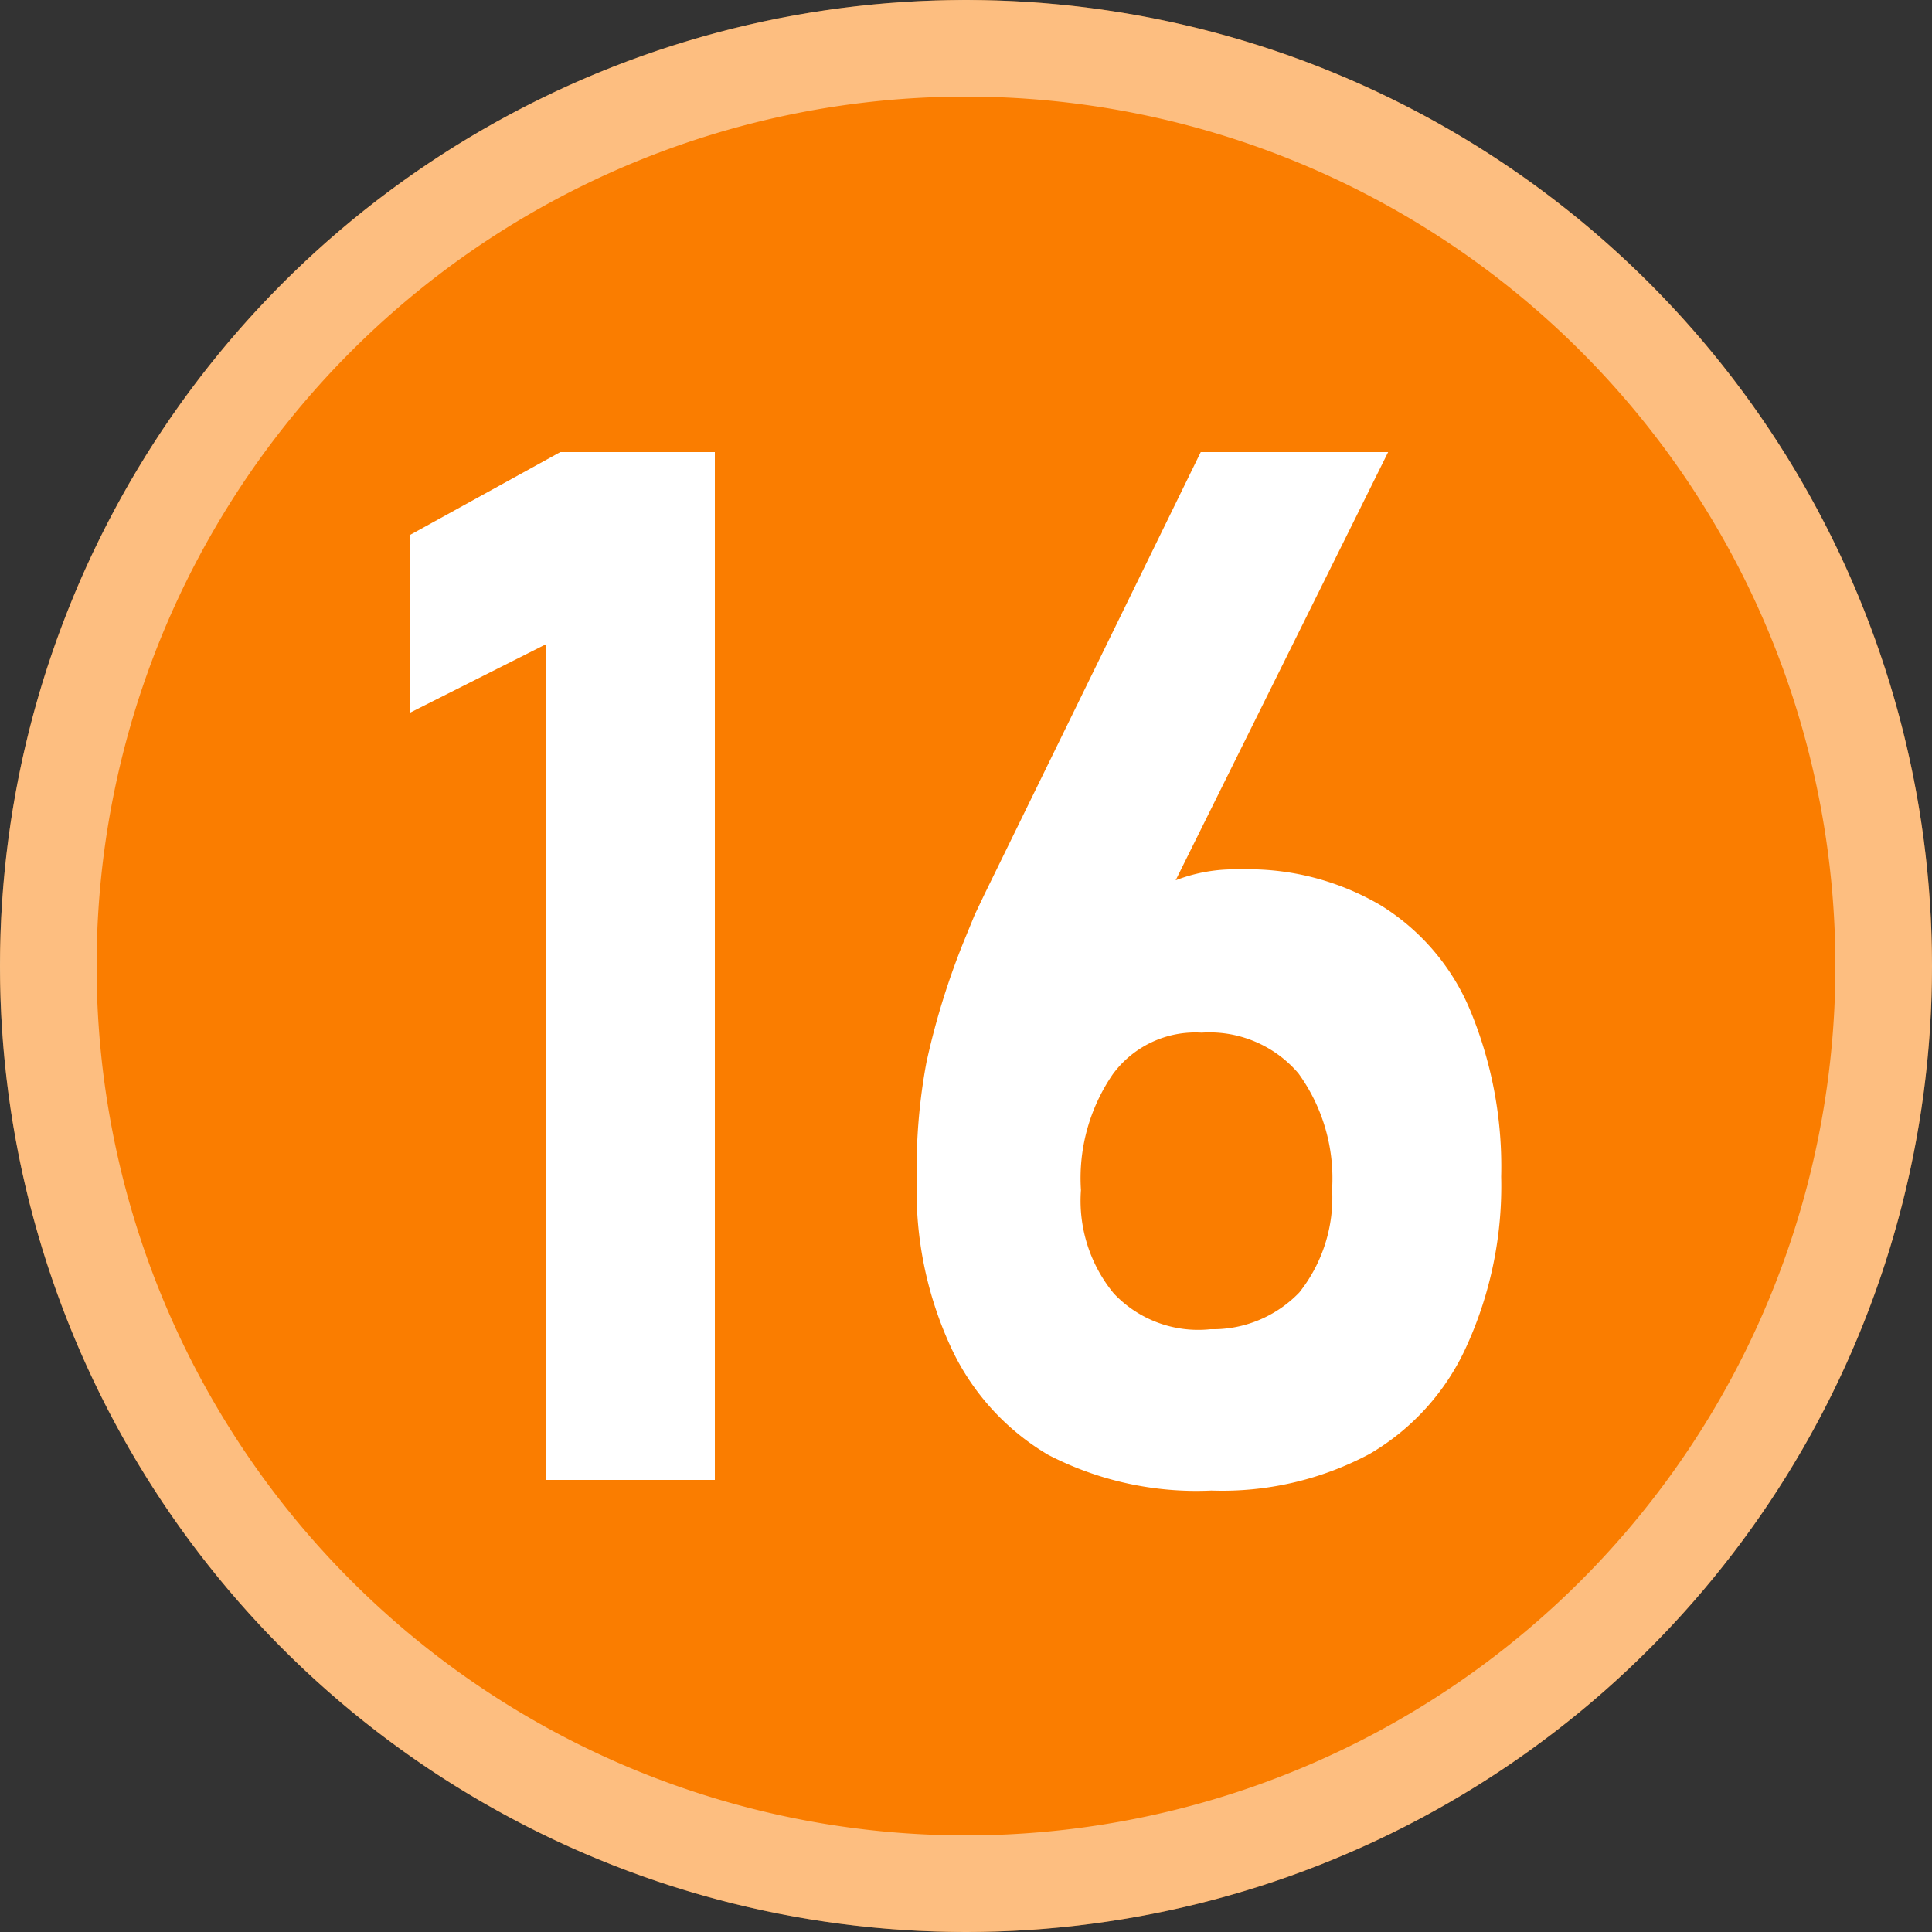
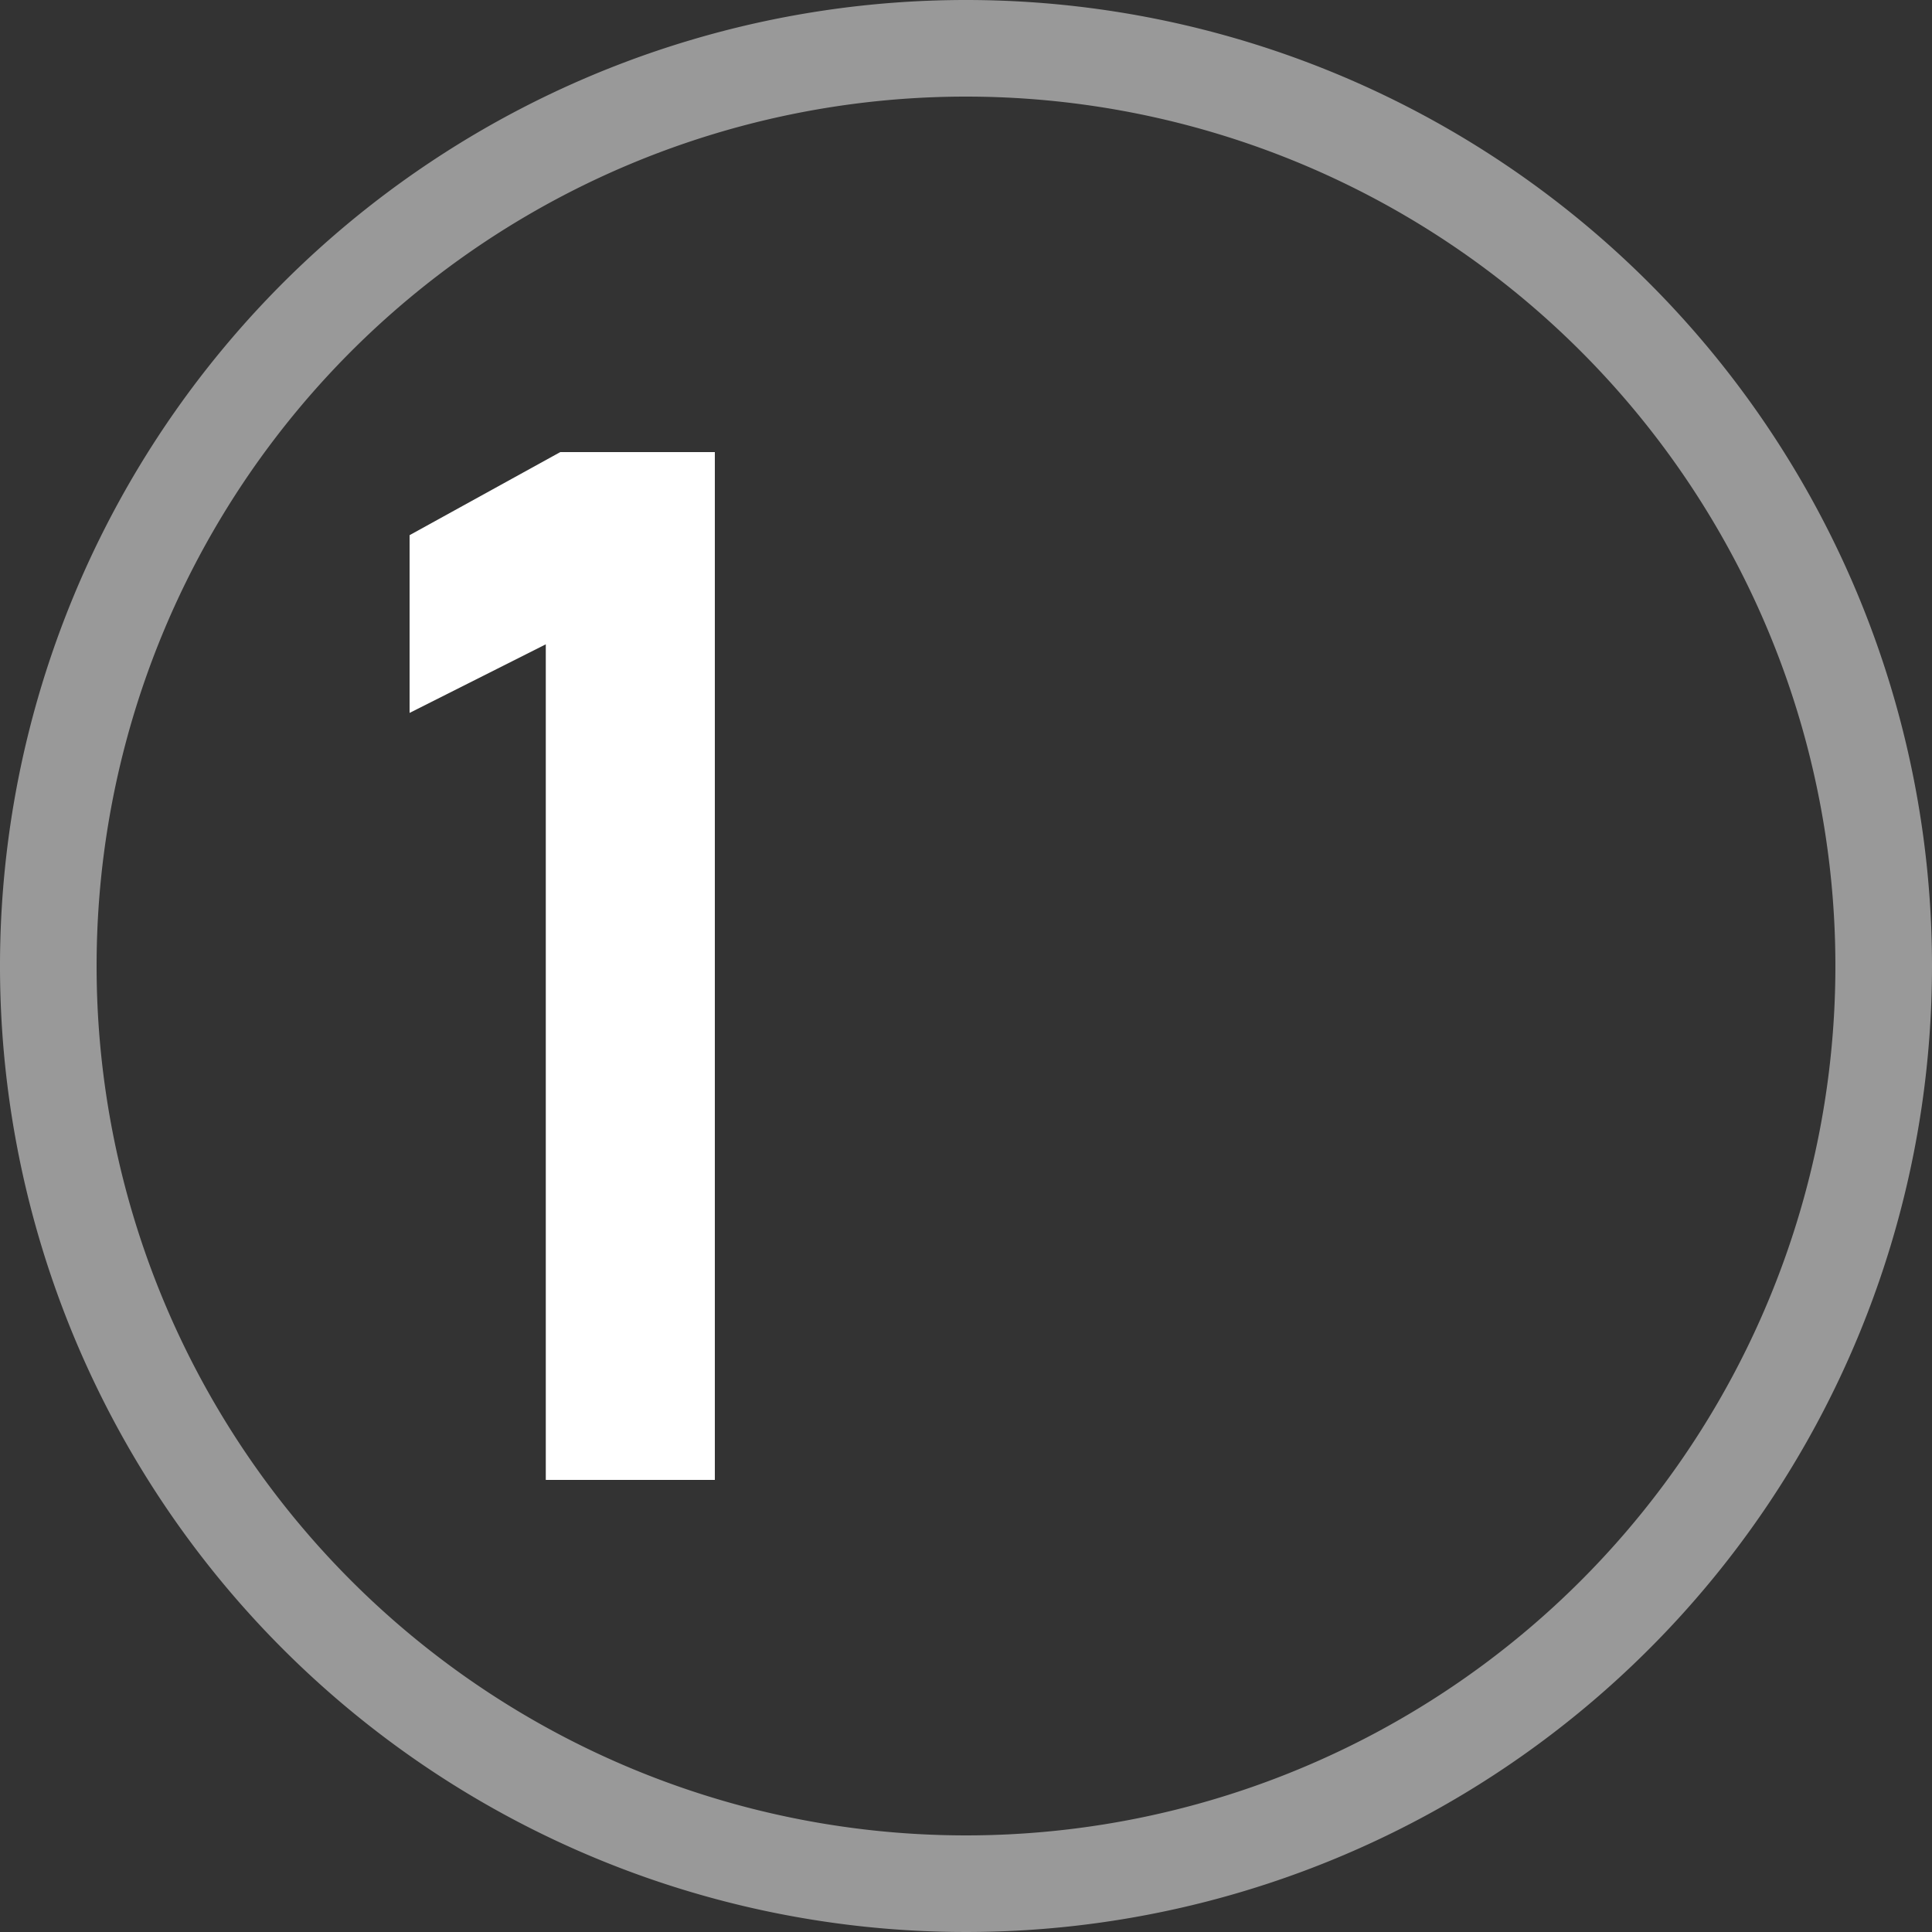
<svg xmlns="http://www.w3.org/2000/svg" width="20" height="20" viewBox="0 0 20 20">
  <rect x="0" y="0" width="20" height="20" fill="#333333" stroke="none" />
  <defs>
    <style>.cls-1{fill:#fa7d00;}.cls-2{opacity:0.5;}.cls-3{fill:#fff;}</style>
  </defs>
  <g id="レイヤー_2" data-name="レイヤー 2">
    <g id="レイヤー_1-2" data-name="レイヤー 1">
-       <circle class="cls-1" cx="10" cy="10" r="10" />
      <g class="cls-2">
        <path class="cls-3" d="M10,1a9,9,0,1,1-9,9,9,9,0,0,1,9-9m0-1A10,10,0,1,0,20,10,10,10,0,0,0,10,0Z" />
      </g>
      <path class="cls-3" d="M7.4,15.32H5.65V6.67l-1.41.71V5.54L5.8,4.68H7.4Z" />
-       <path class="cls-3" d="M10.85,15.06a2.52,2.52,0,0,1-1-1.1,3.86,3.86,0,0,1-.36-1.74h0A6,6,0,0,1,9.59,11,7.72,7.72,0,0,1,10,9.69l.09-.22.1-.21,2.24-4.58h1.94L11.73,10l-.25-.27A1.23,1.23,0,0,1,12,9.19,1.68,1.68,0,0,1,12.83,9a2.71,2.71,0,0,1,1.46.37,2.33,2.33,0,0,1,.93,1.09,4.22,4.22,0,0,1,.32,1.72h0a4,4,0,0,1-.36,1.76,2.46,2.46,0,0,1-1,1.11,3.24,3.24,0,0,1-1.64.38A3.34,3.34,0,0,1,10.85,15.06Zm2.6-1.68a1.58,1.58,0,0,0,.34-1.07h0a1.85,1.85,0,0,0-.35-1.2,1.21,1.21,0,0,0-1-.42,1.06,1.06,0,0,0-.92.43,1.9,1.9,0,0,0-.33,1.2h0a1.51,1.51,0,0,0,.34,1.07,1.2,1.2,0,0,0,1,.37A1.24,1.24,0,0,0,13.45,13.38Z" />
    </g>
  </g>
</svg>